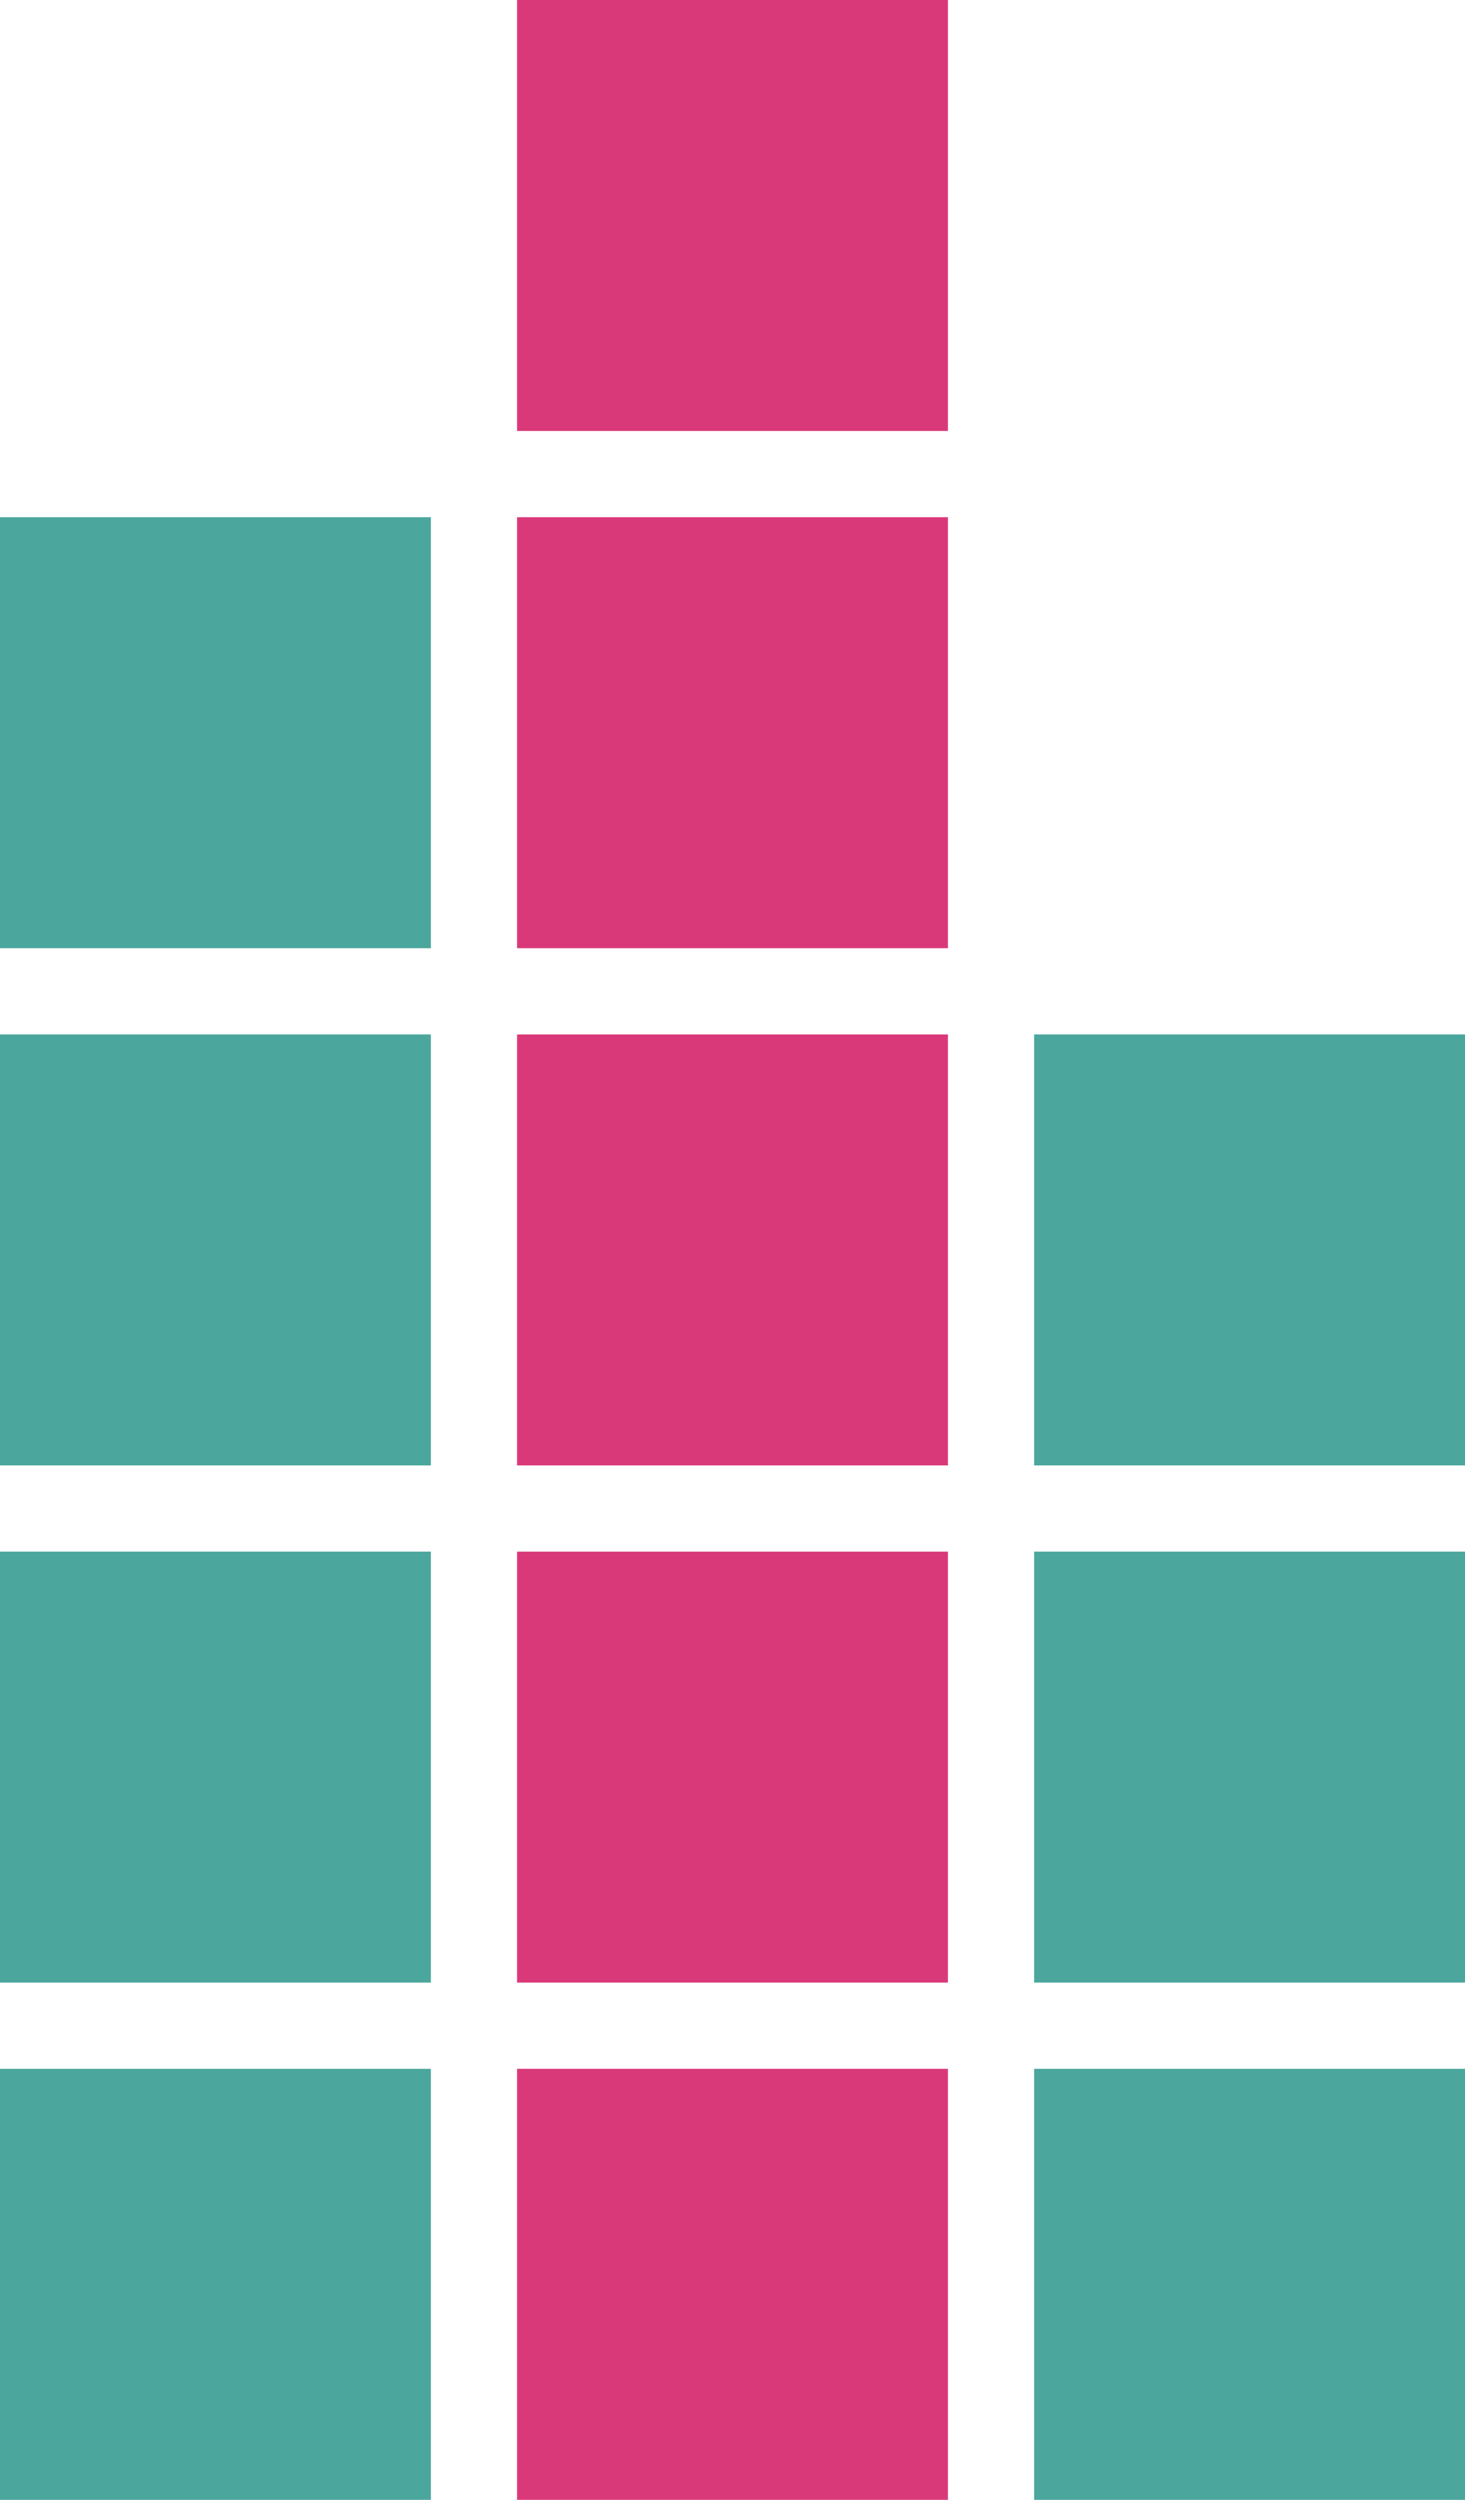
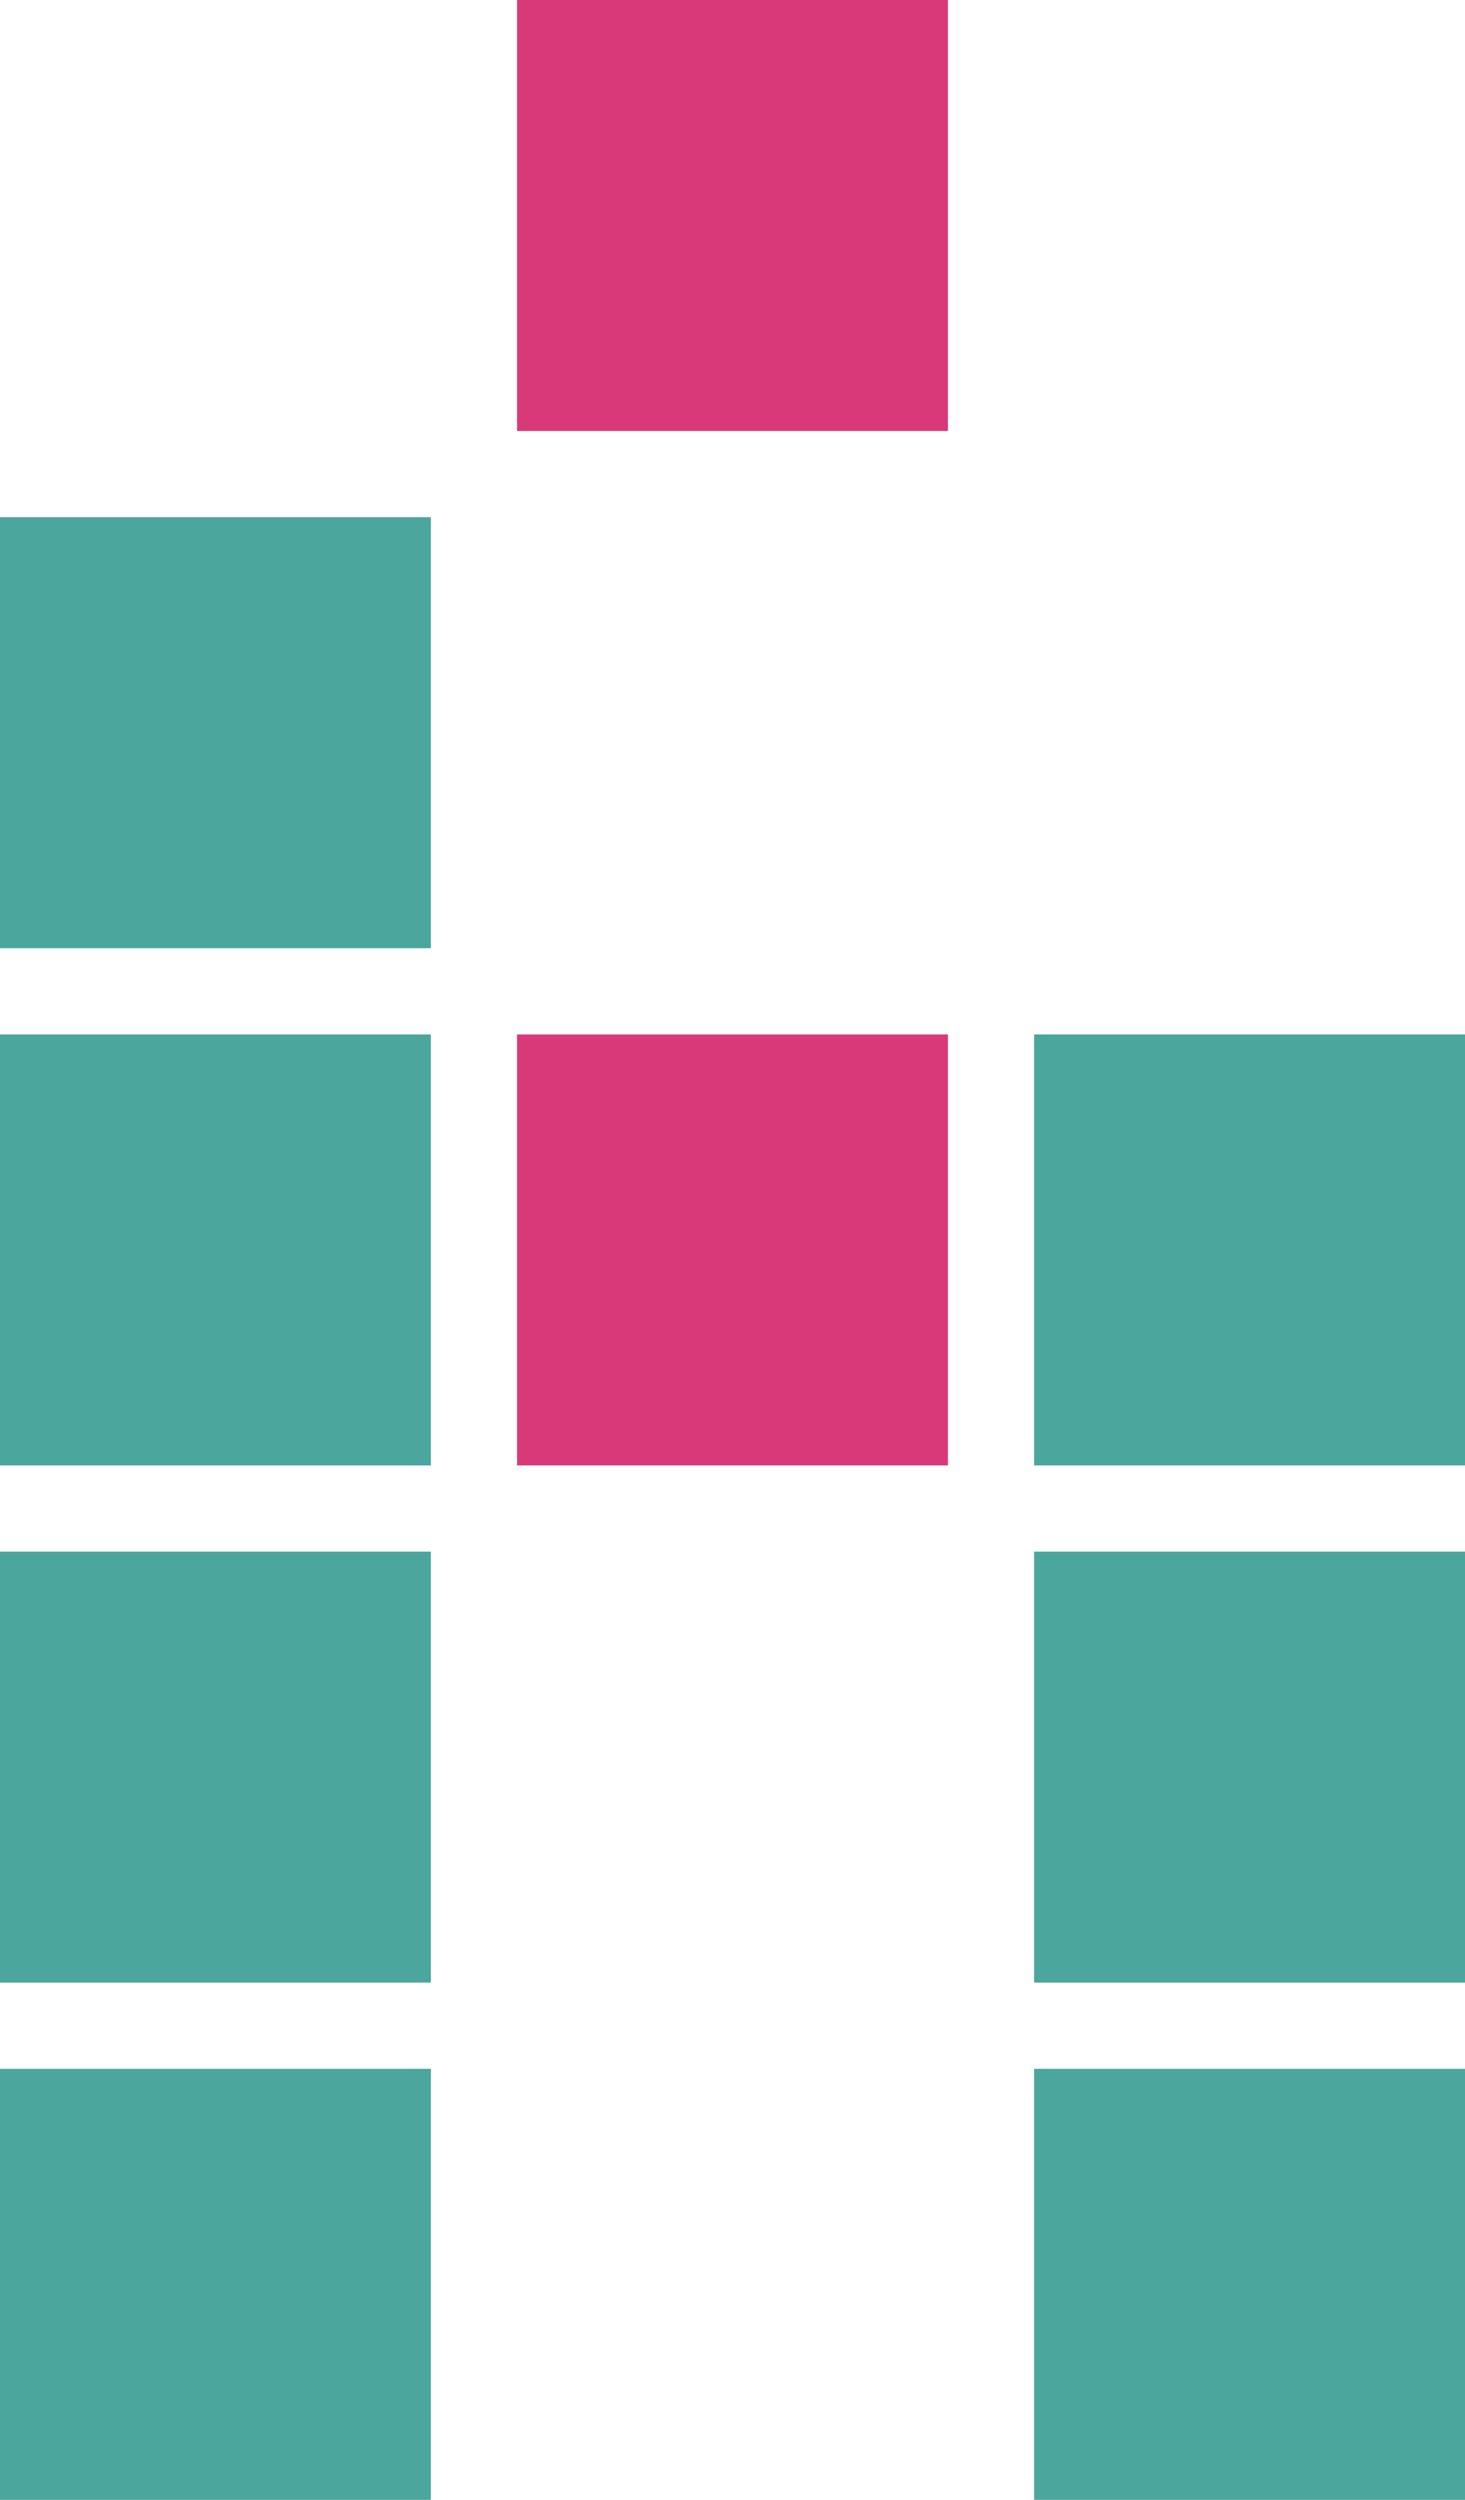
<svg xmlns="http://www.w3.org/2000/svg" width="17" height="29" viewBox="0 0 17 29">
  <defs>
    <clipPath id="a">
      <rect width="5" height="29" fill="none" />
    </clipPath>
    <clipPath id="b">
      <rect width="5" height="23" fill="none" />
    </clipPath>
    <clipPath id="c">
      <rect width="5" height="17" fill="none" />
    </clipPath>
  </defs>
  <g transform="translate(-250 -3051)">
    <g transform="translate(256 3051)" clip-path="url(#a)">
      <g transform="translate(-250 -3075)">
        <rect width="5" height="5" transform="translate(250 3075)" fill="#da3979" />
      </g>
      <g transform="translate(-250 -3069)">
-         <rect width="5" height="5" transform="translate(250 3075)" fill="#da3979" />
-       </g>
+         </g>
      <g transform="translate(-250 -3063)">
        <rect width="5" height="5" transform="translate(250 3075)" fill="#da3979" />
      </g>
      <g transform="translate(-250 -3057)">
-         <rect width="5" height="5" transform="translate(250 3075)" fill="#da3979" />
-       </g>
+         </g>
      <g transform="translate(-250 -3051)">
-         <rect width="5" height="5" transform="translate(250 3075)" fill="#da3979" />
-       </g>
+         </g>
    </g>
    <g transform="translate(250 3057)" clip-path="url(#b)">
      <g transform="translate(-250 -3075)">
        <rect width="5" height="5" transform="translate(250 3075)" fill="#4ba69d" />
      </g>
      <g transform="translate(-250 -3069)">
        <rect width="5" height="5" transform="translate(250 3075)" fill="#4ba69d" />
      </g>
      <g transform="translate(-250 -3063)">
        <rect width="5" height="5" transform="translate(250 3075)" fill="#4ba69d" />
      </g>
      <g transform="translate(-250 -3057)">
        <rect width="5" height="5" transform="translate(250 3075)" fill="#4ba69d" />
      </g>
    </g>
    <g transform="translate(262 3063)" clip-path="url(#c)">
      <g transform="translate(-250 -3075)">
        <rect width="5" height="5" transform="translate(250 3075)" fill="#4ba69d" />
      </g>
      <g transform="translate(-250 -3069)">
        <rect width="5" height="5" transform="translate(250 3075)" fill="#4ba69d" />
      </g>
      <g transform="translate(-250 -3063)">
        <rect width="5" height="5" transform="translate(250 3075)" fill="#4ba69d" />
      </g>
    </g>
  </g>
</svg>